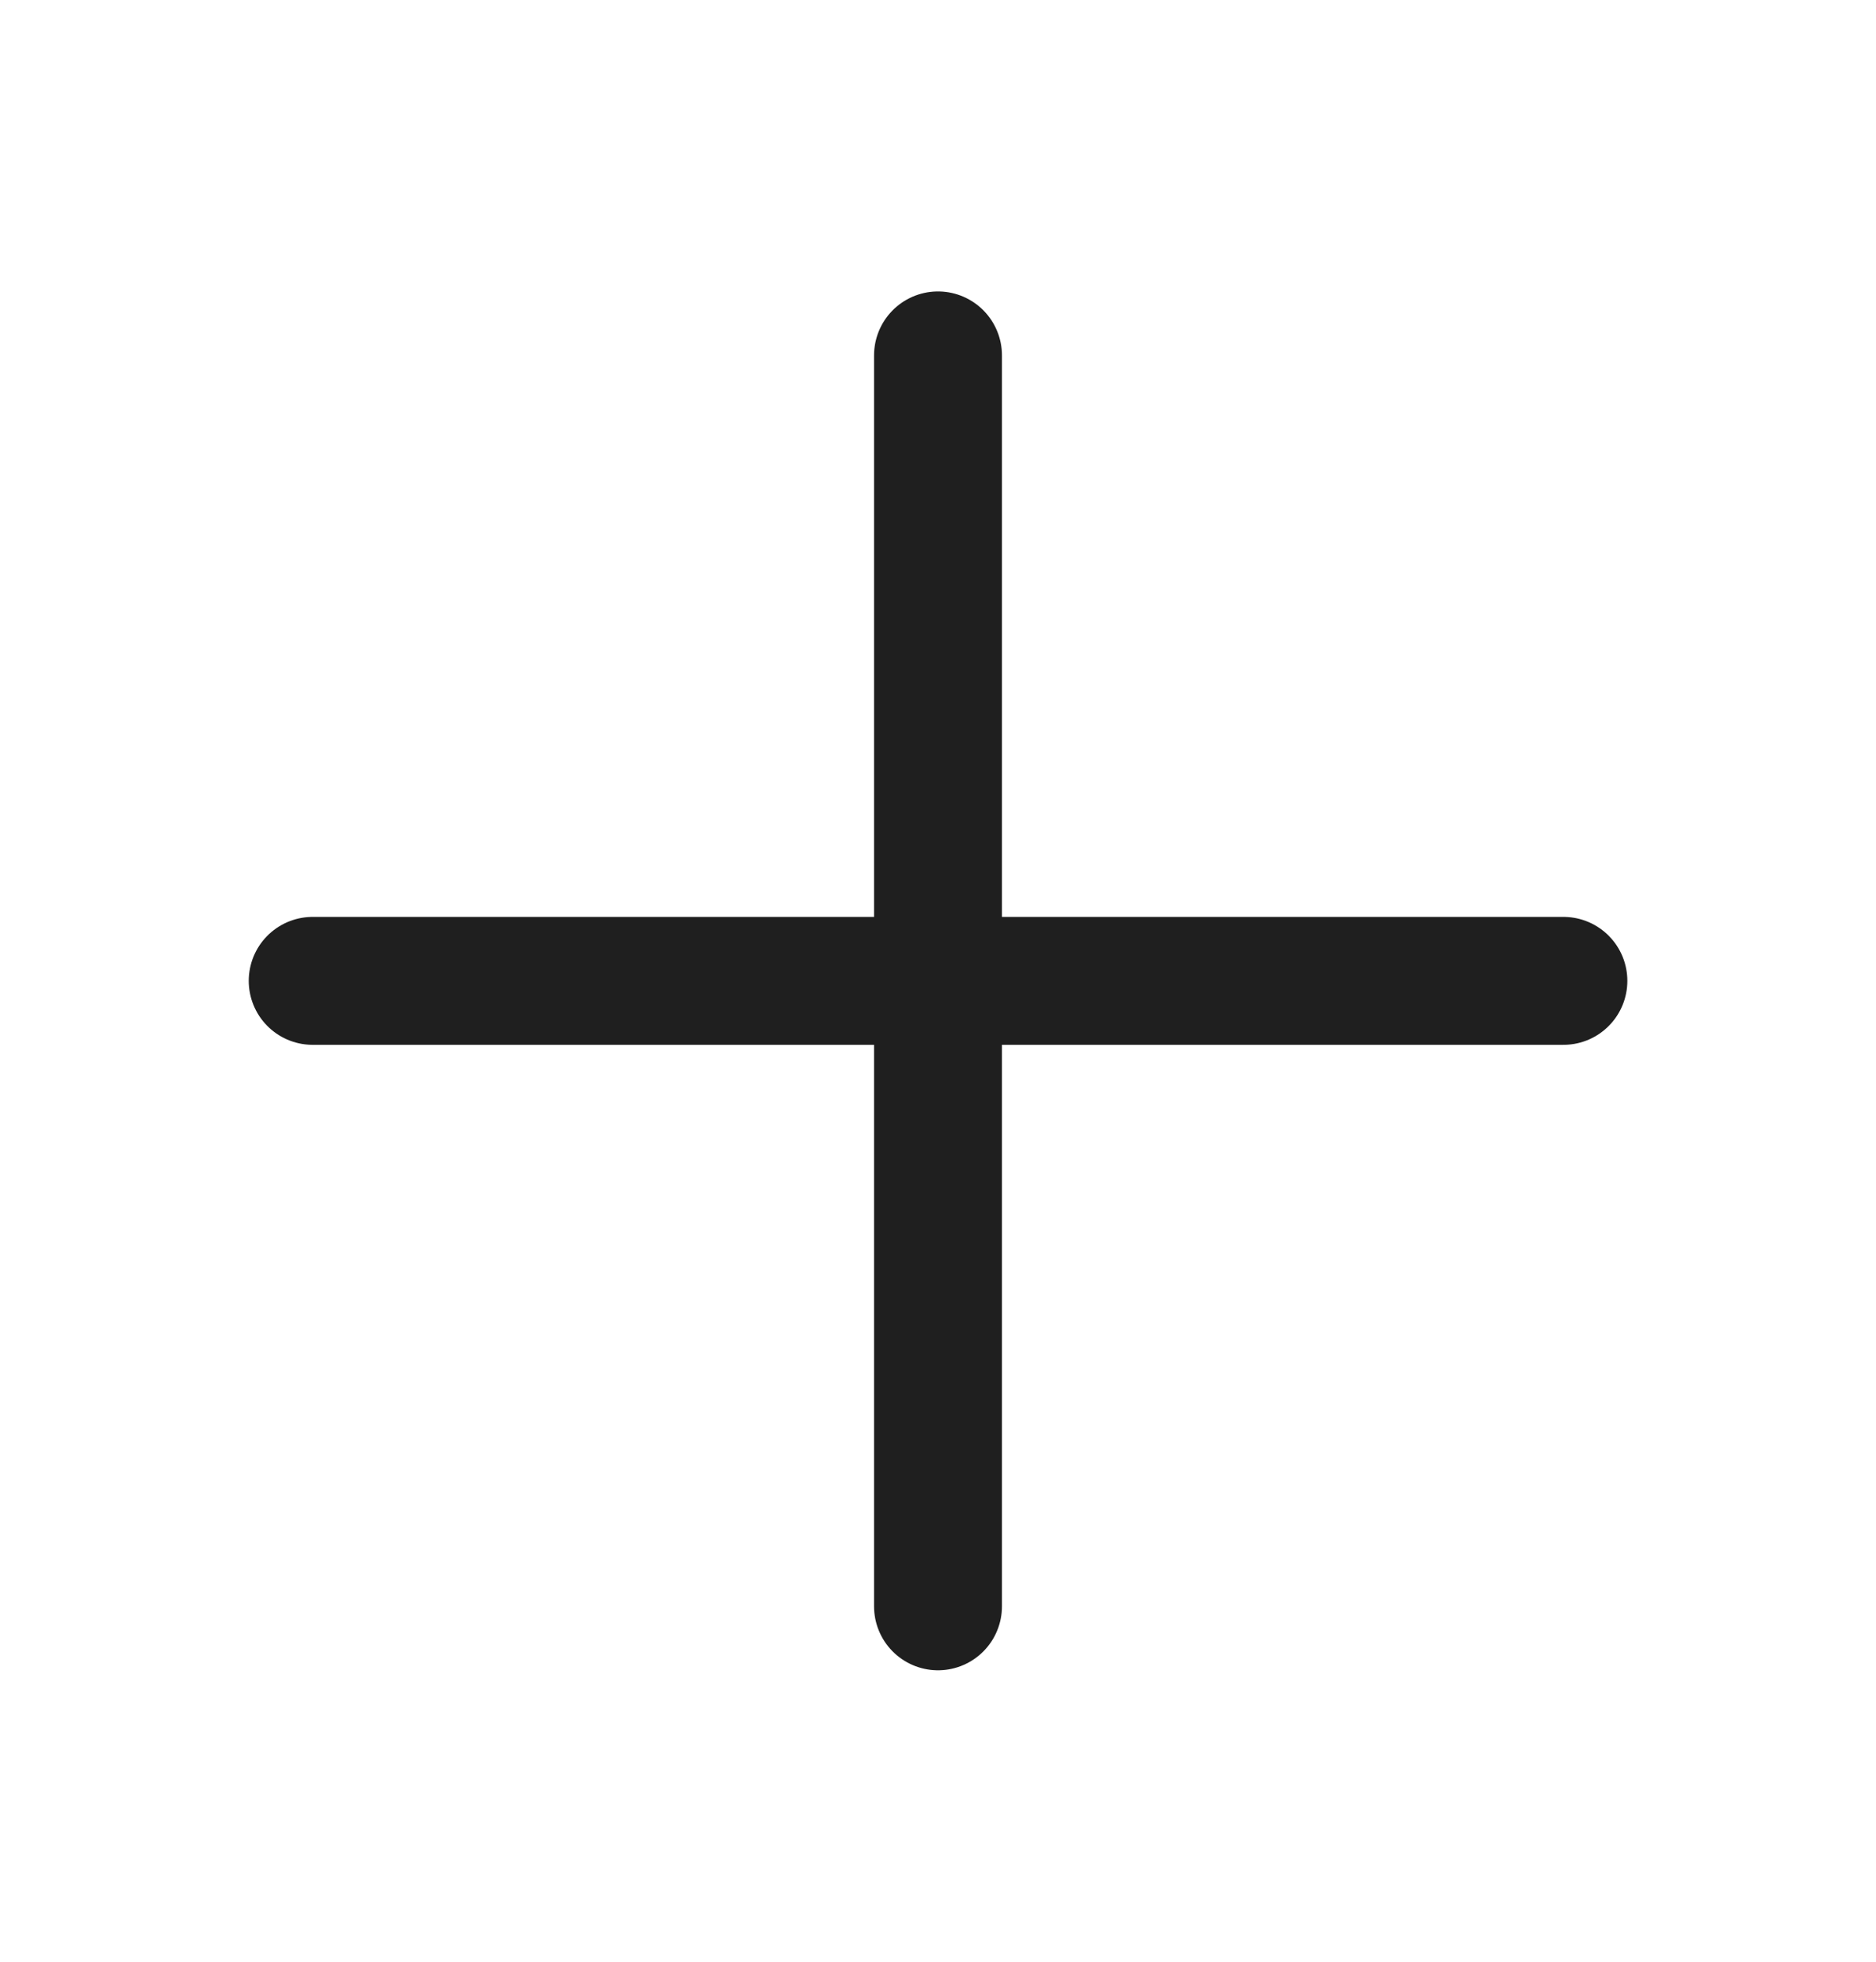
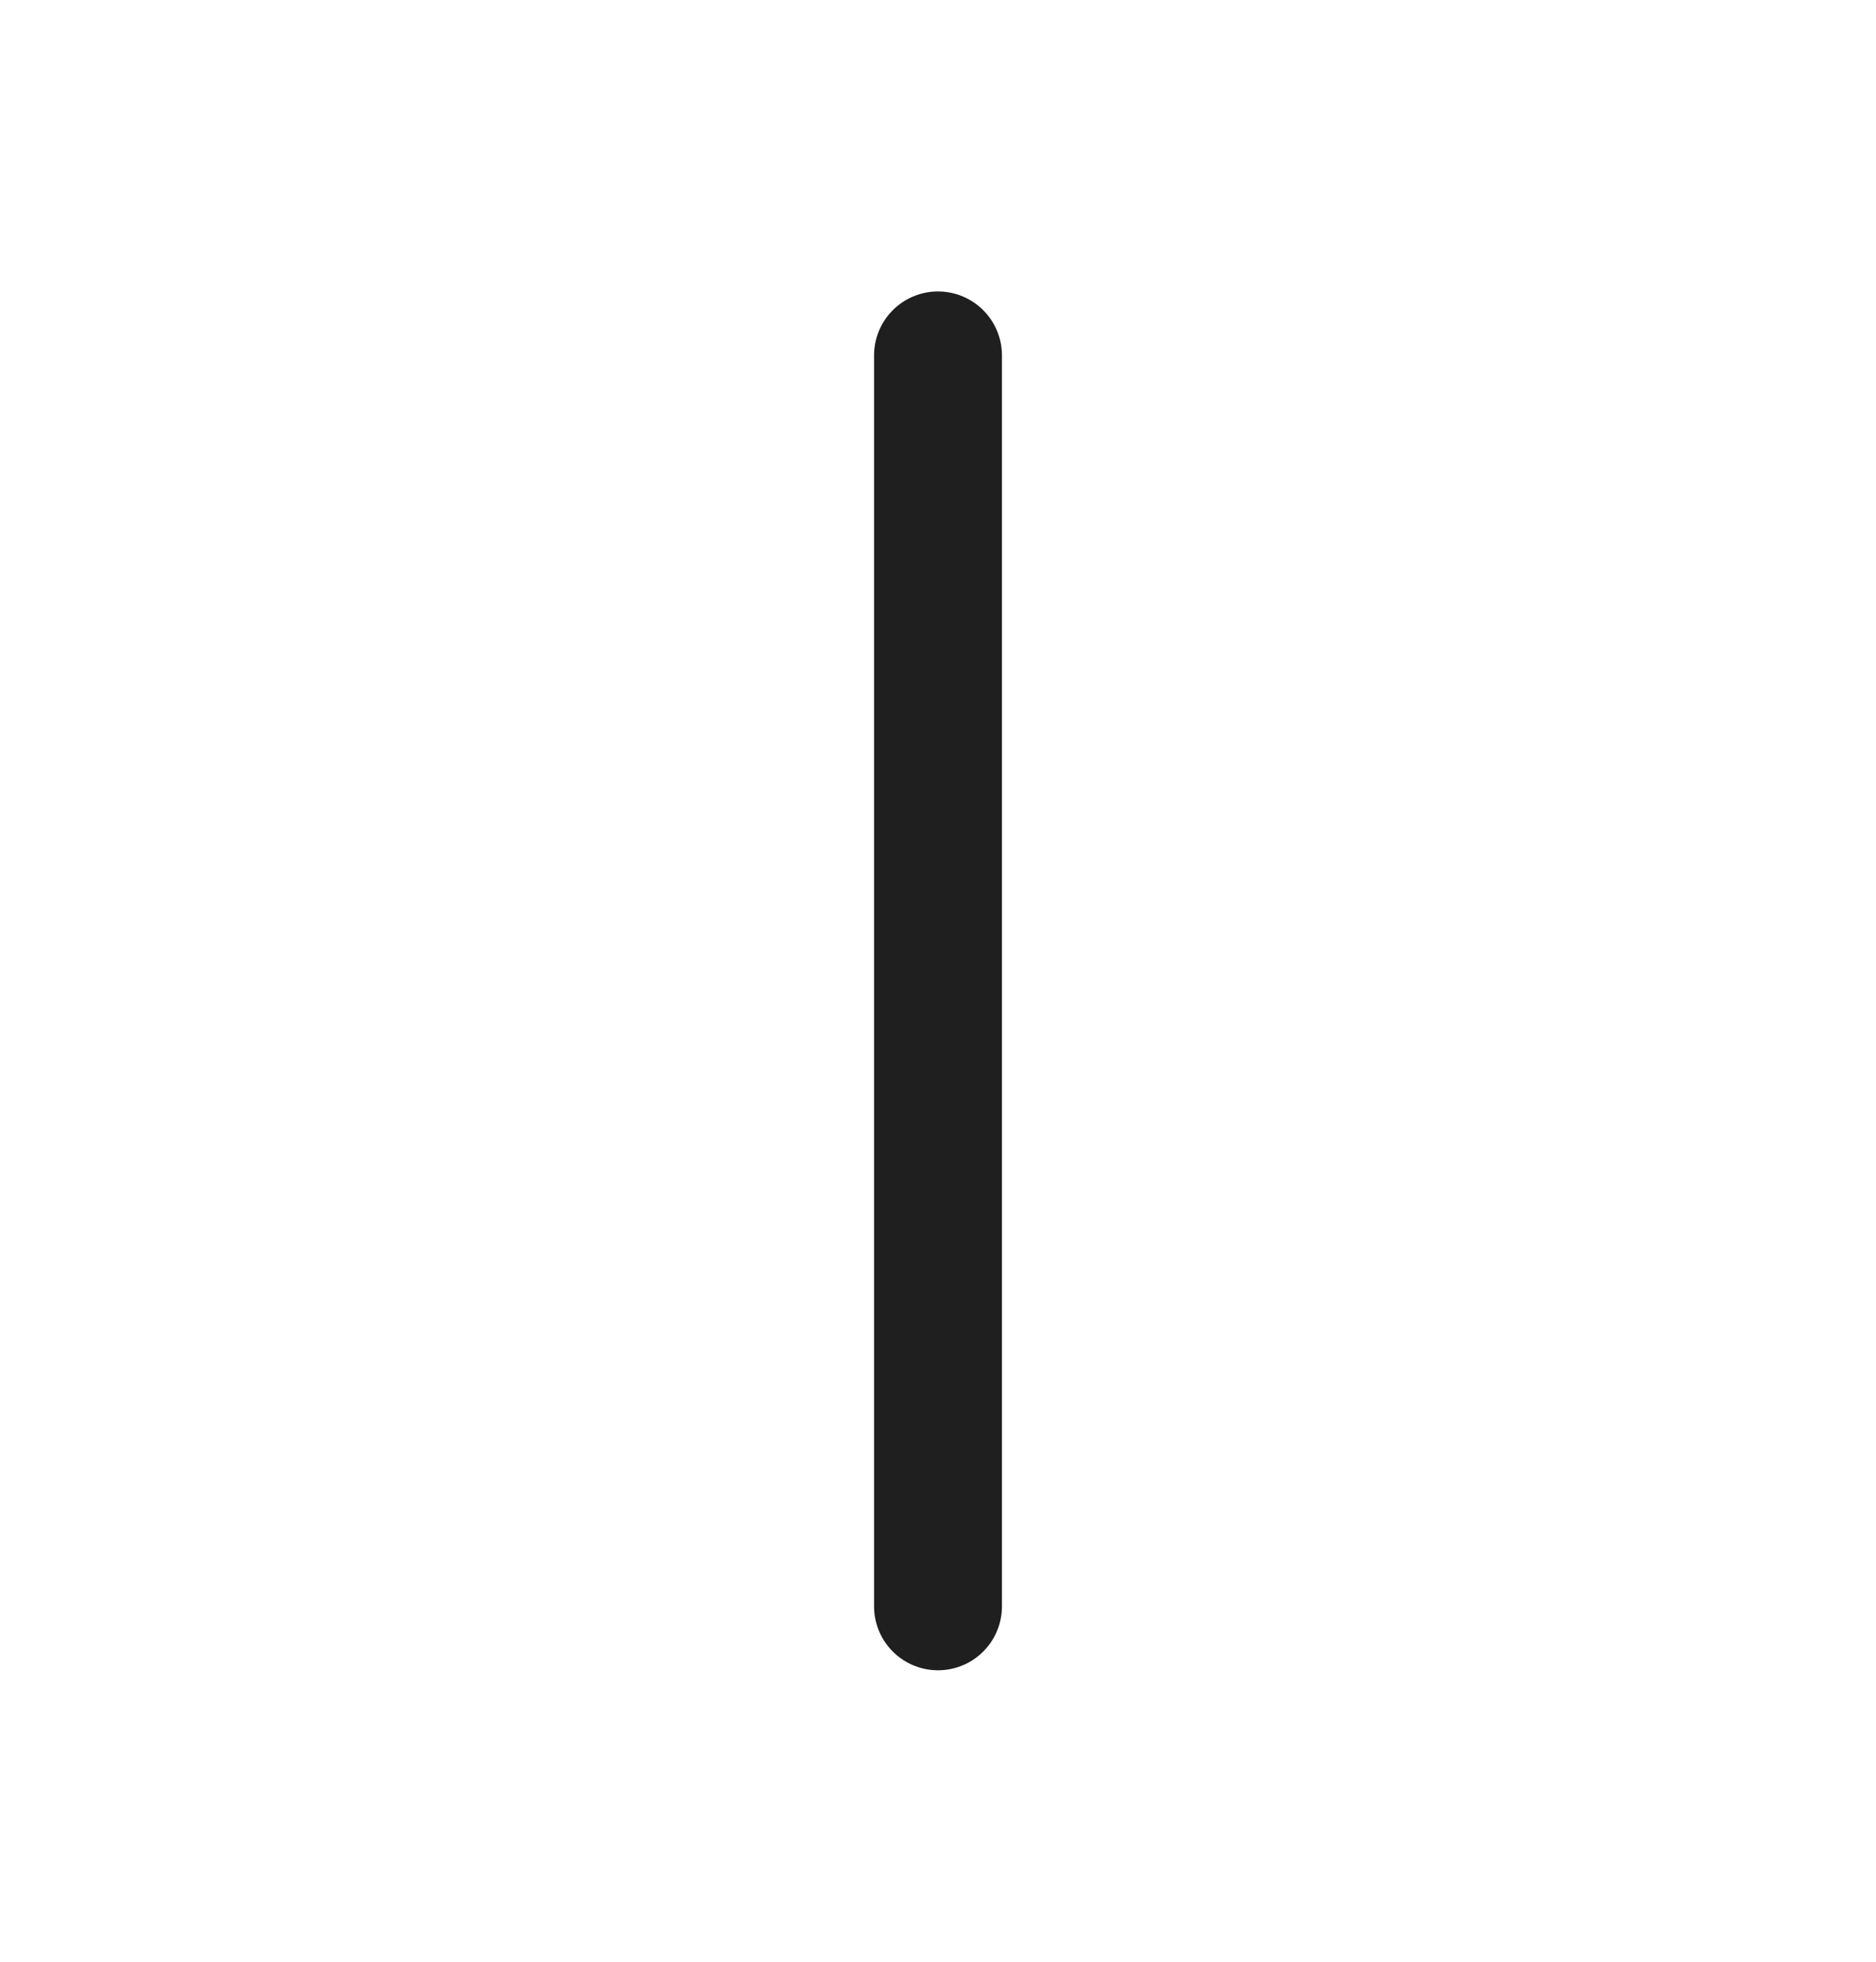
<svg xmlns="http://www.w3.org/2000/svg" width="22" height="23" viewBox="0 0 22 23" fill="none">
-   <path d="M11 4.167V18.833M3.667 11.5H18.334" stroke="#1F1F1F" stroke-width="1.5" stroke-linecap="round" stroke-linejoin="round" />
+   <path d="M11 4.167V18.833M3.667 11.5" stroke="#1F1F1F" stroke-width="1.5" stroke-linecap="round" stroke-linejoin="round" />
</svg>